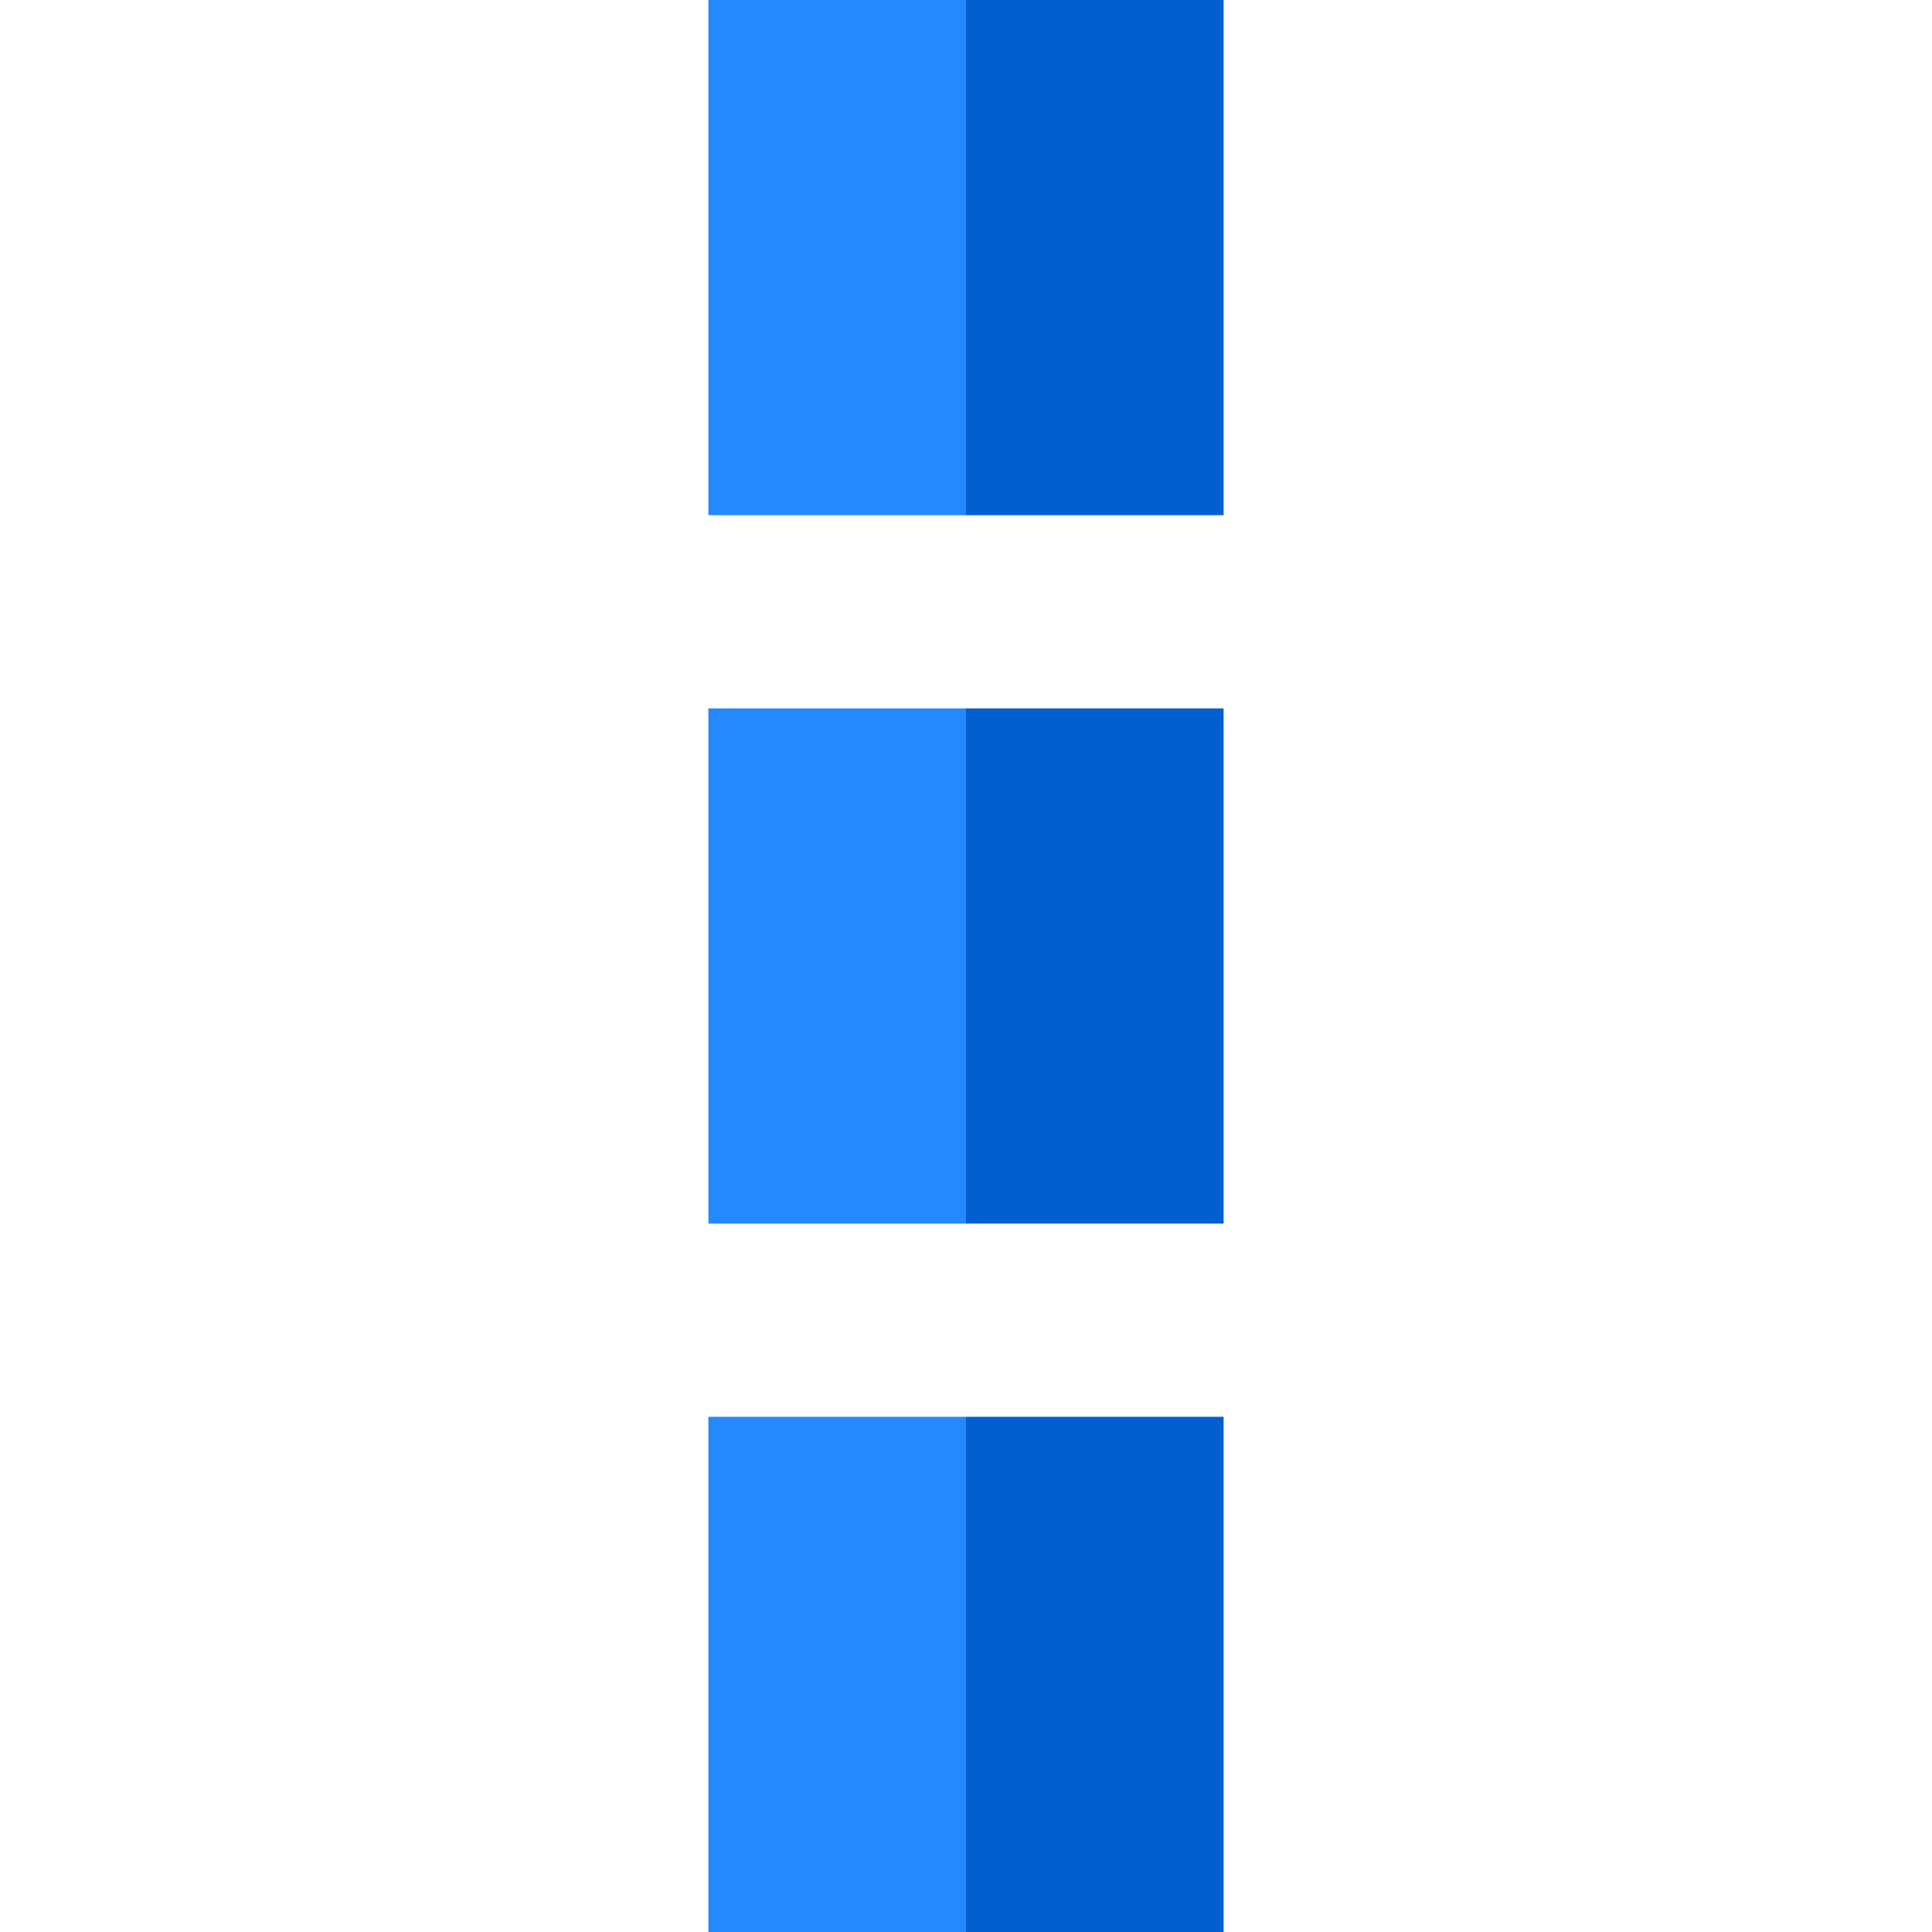
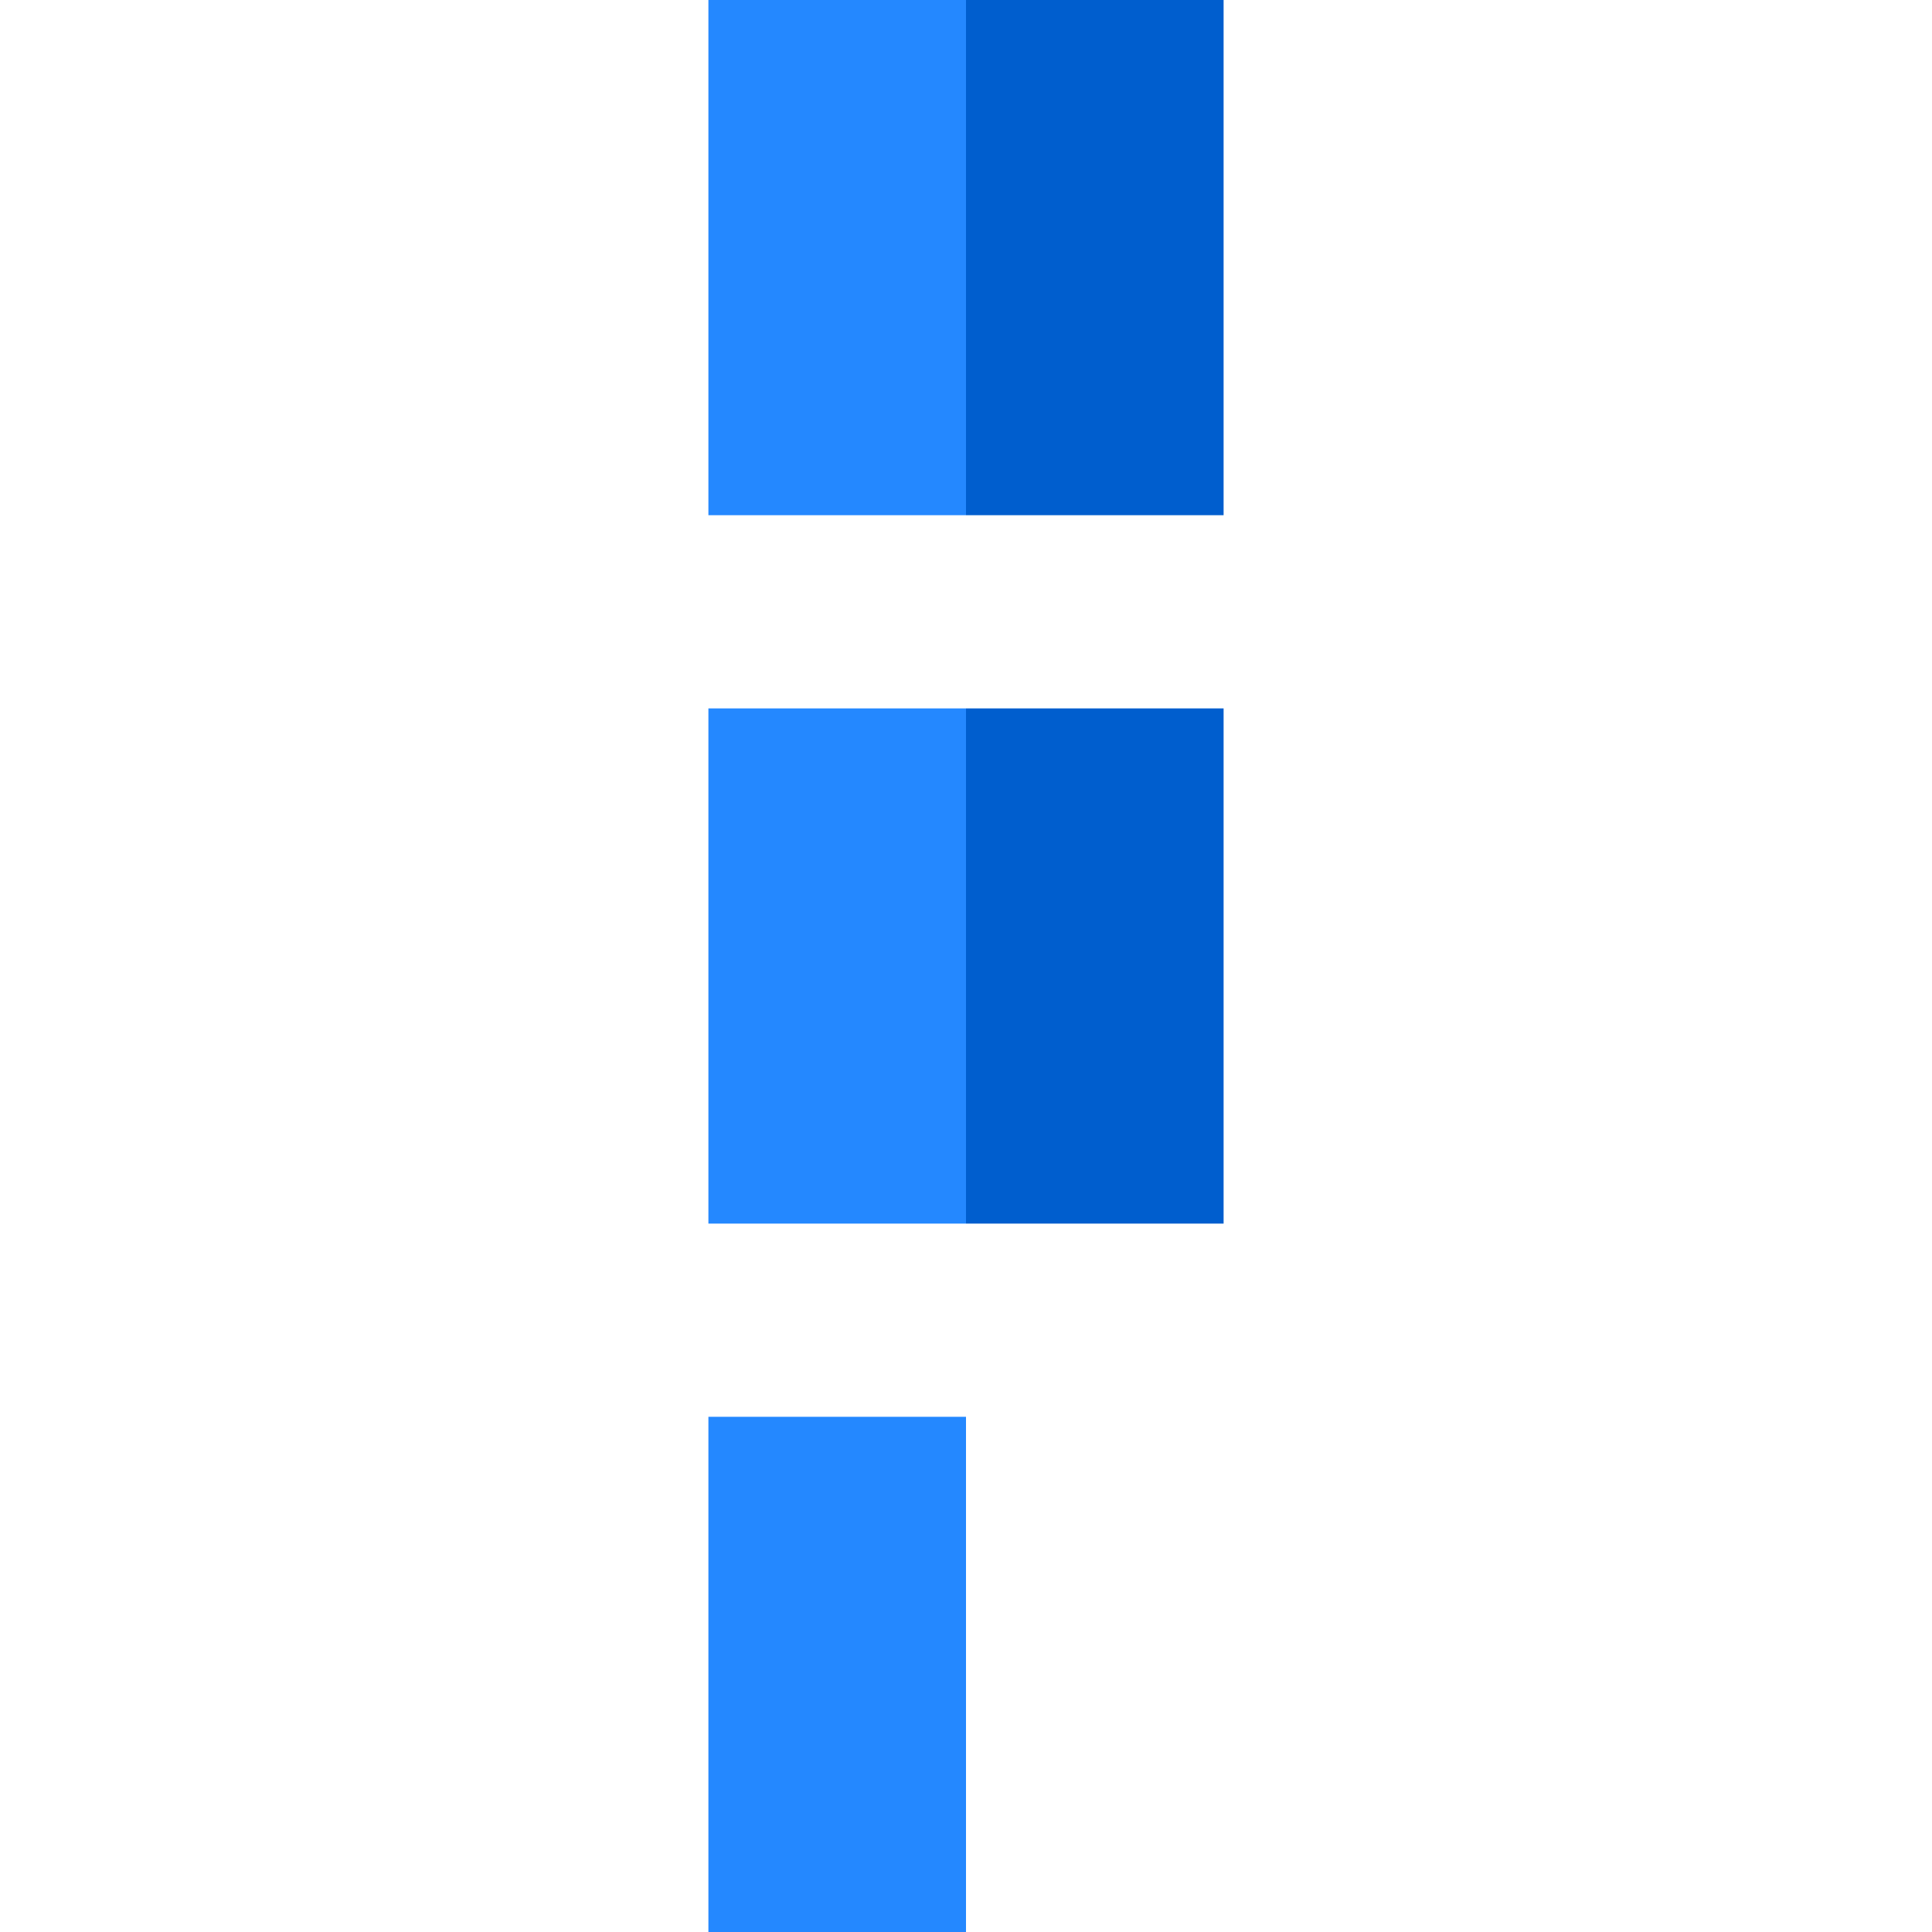
<svg xmlns="http://www.w3.org/2000/svg" version="1.1" id="Layer_1" viewBox="0 0 300 300" xml:space="preserve">
  <g>
-     <rect x="150" y="220" style="fill:#005ECE;" width="40" height="80" />
    <rect x="150" y="110" style="fill:#005ECE;" width="40" height="80" />
    <rect x="150" style="fill:#005ECE;" width="40" height="80" />
    <rect x="110" y="220" style="fill:#2488FF;" width="40" height="80" />
    <rect x="110" y="110" style="fill:#2488FF;" width="40" height="80" />
    <rect x="110" style="fill:#2488FF;" width="40" height="80" />
  </g>
</svg>